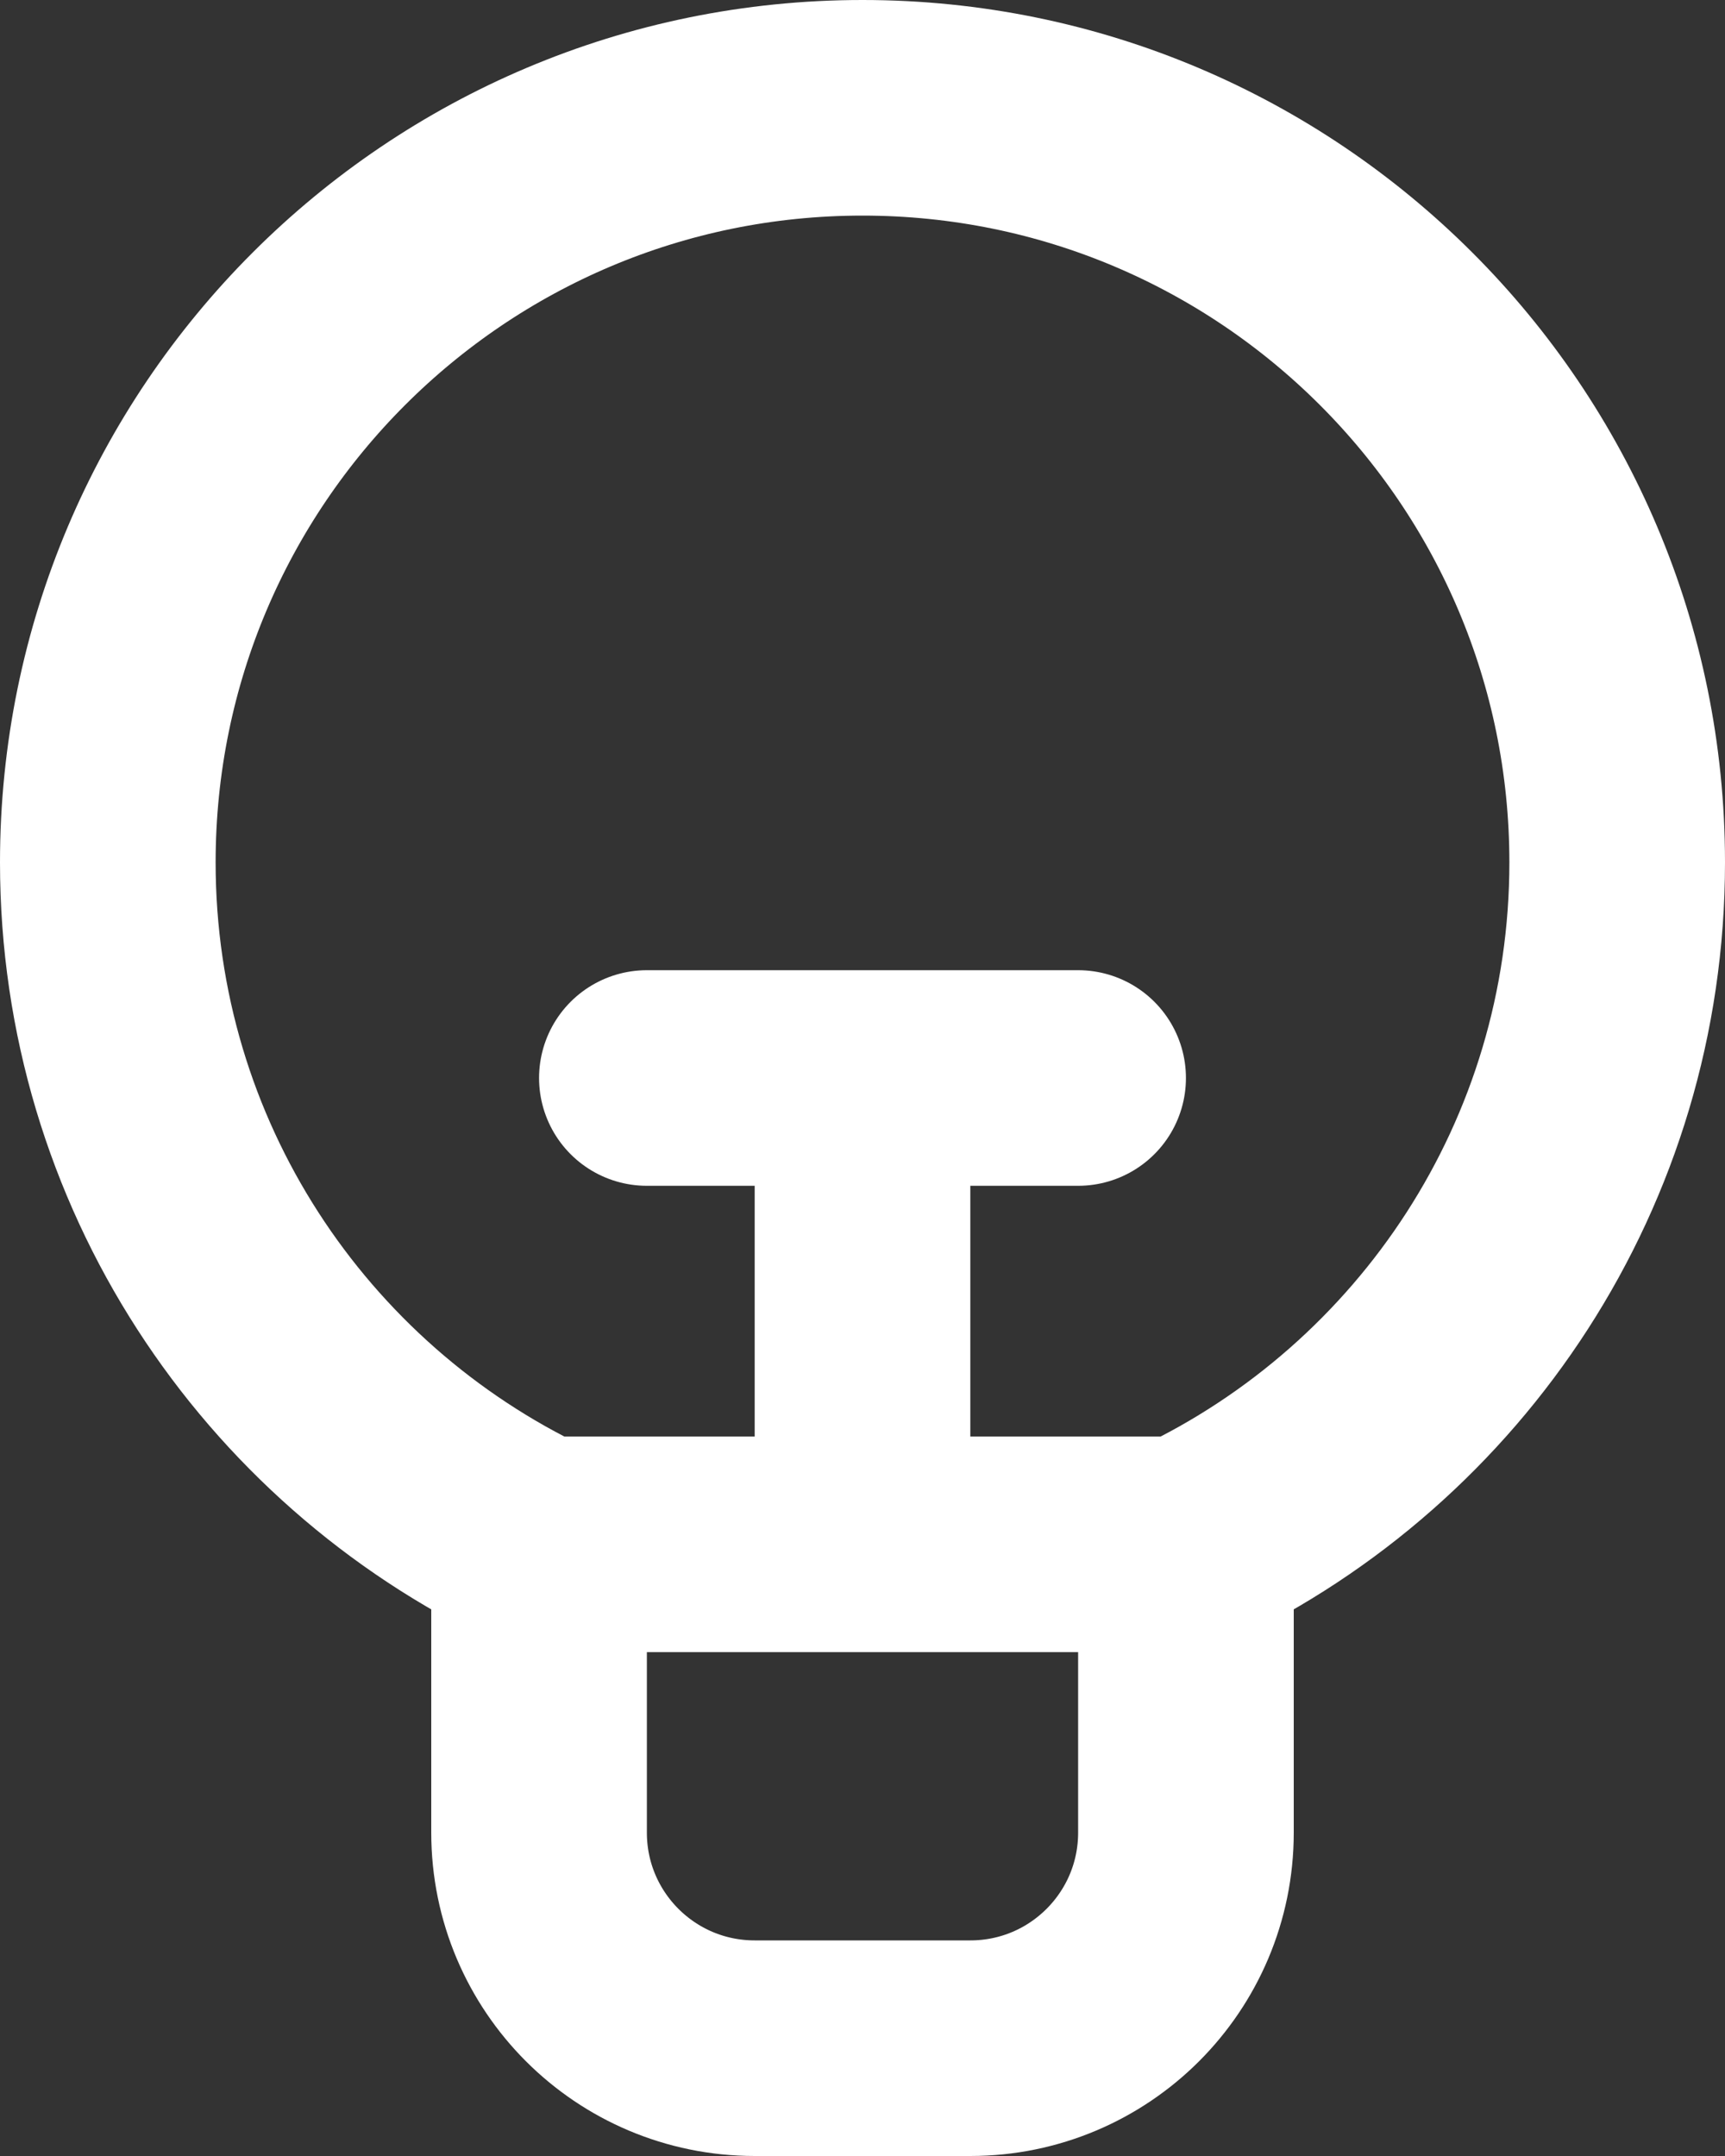
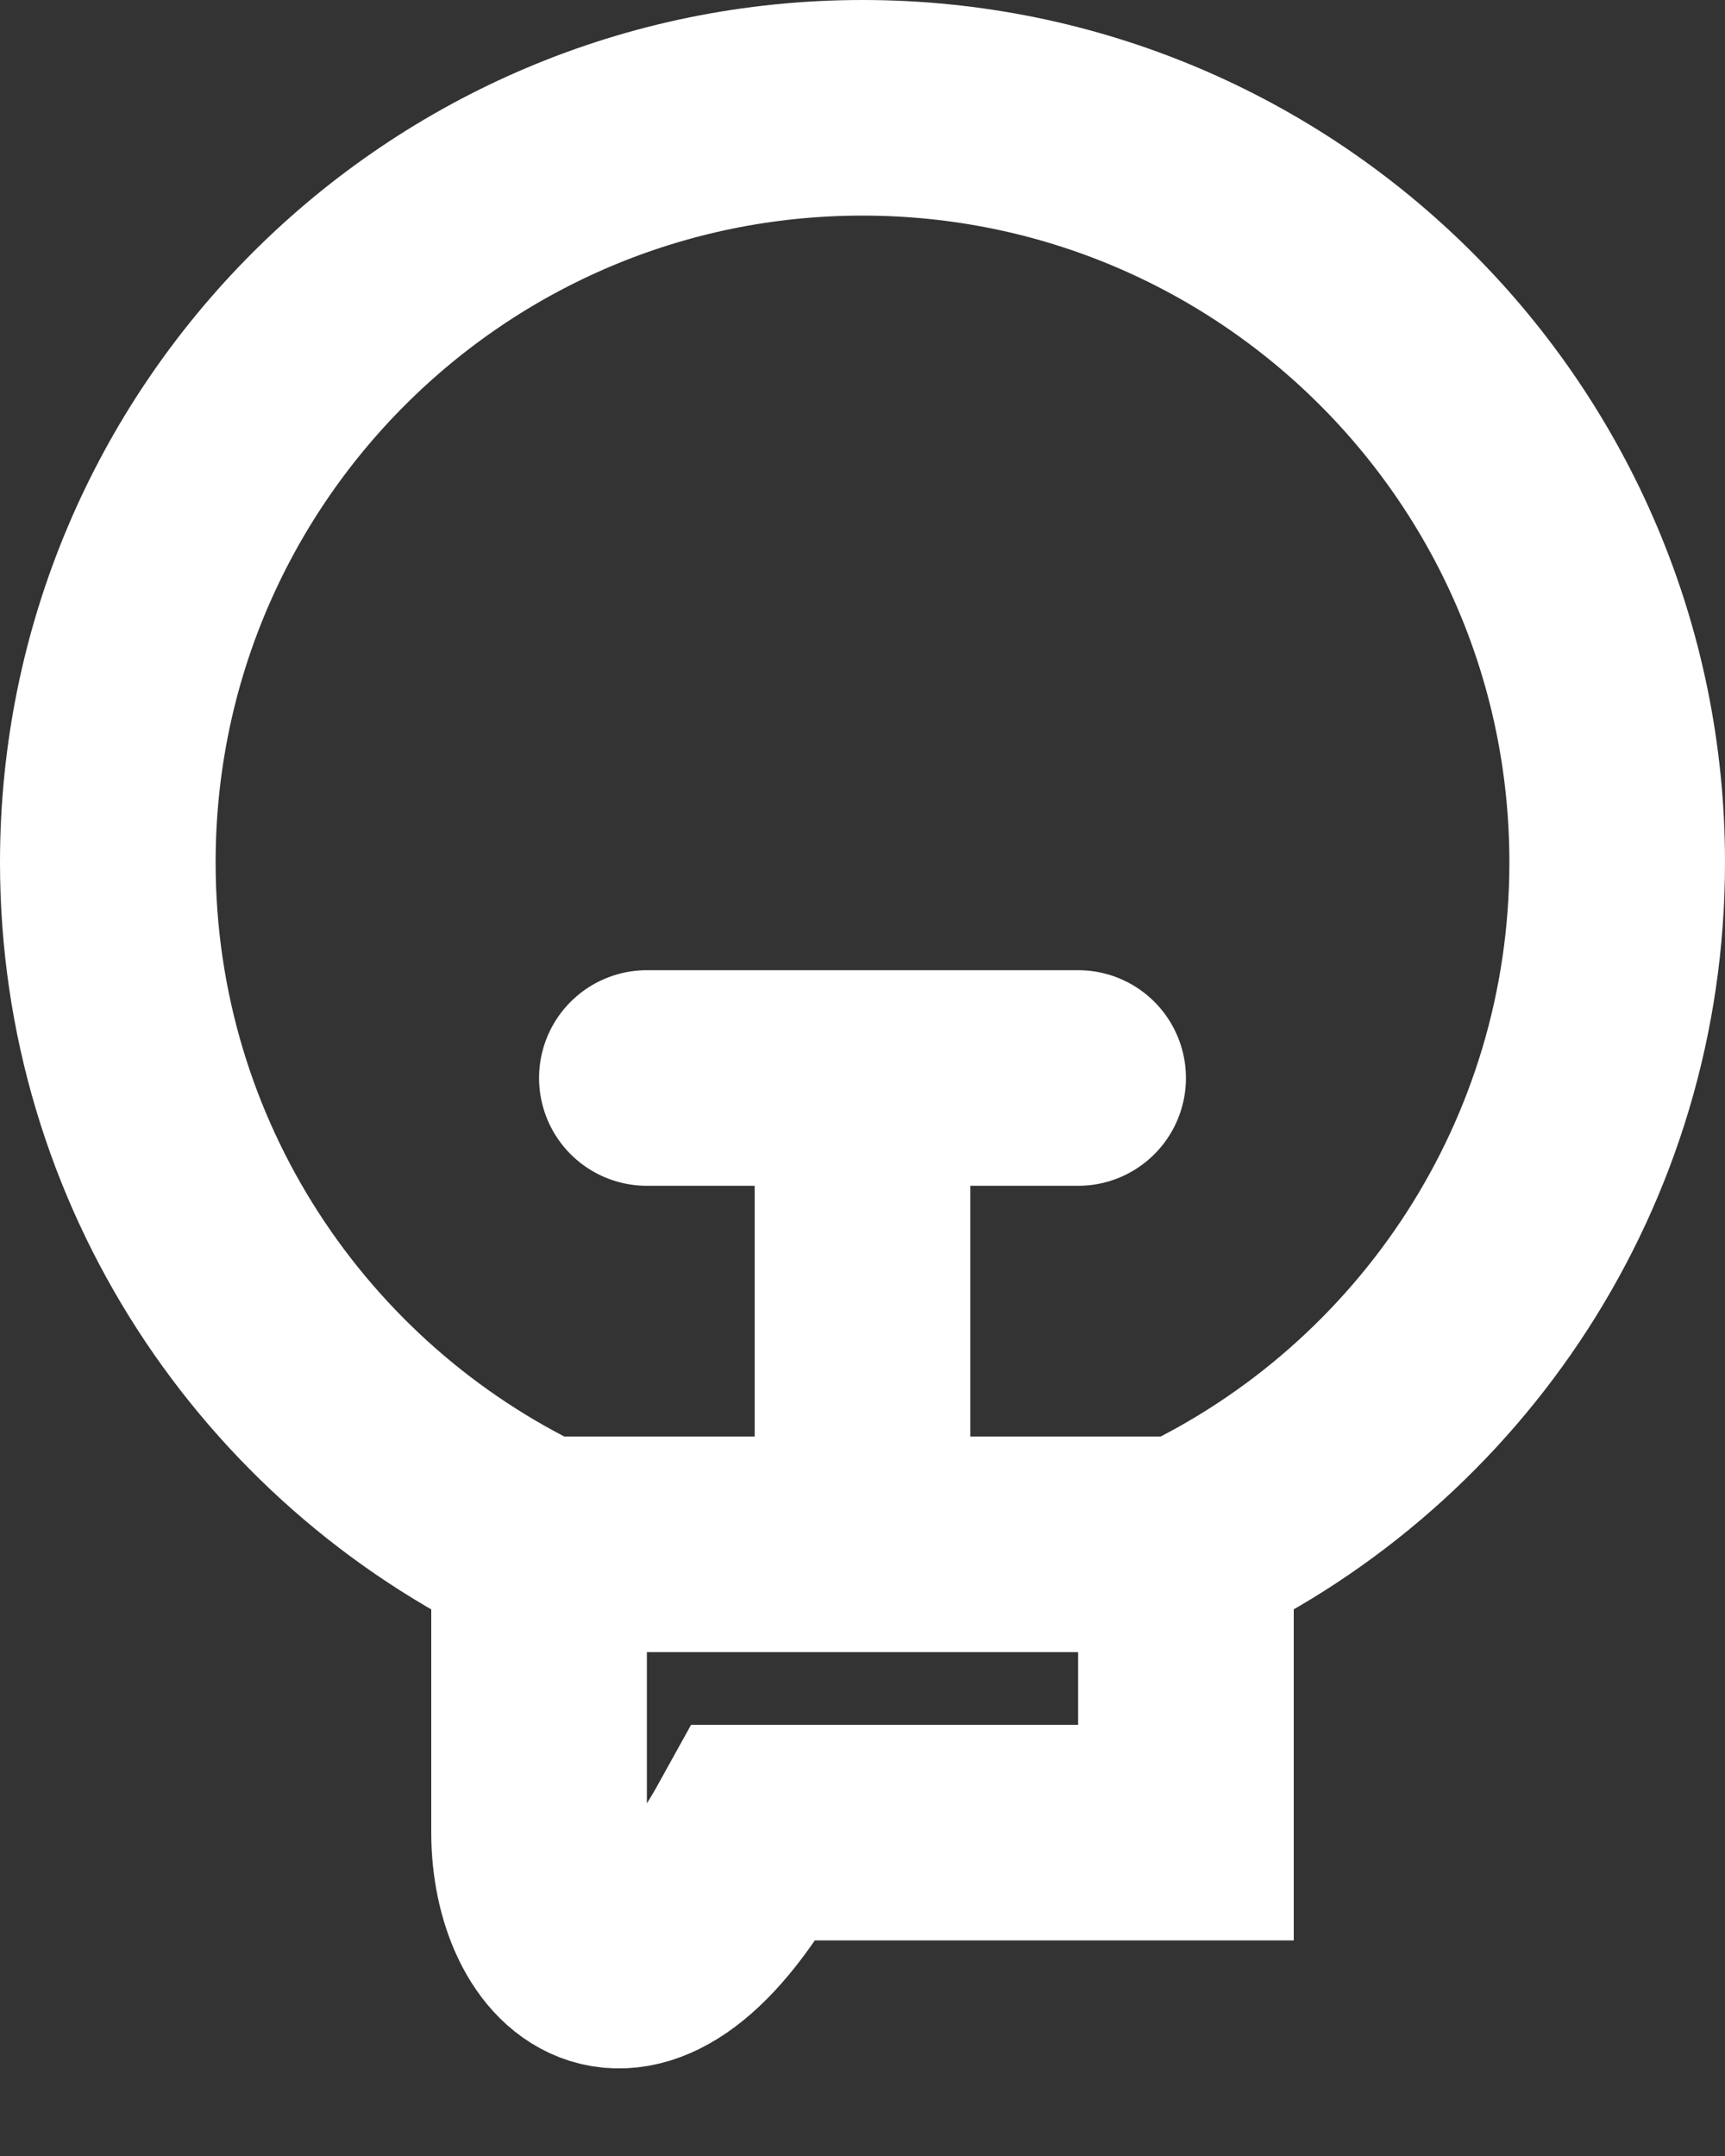
<svg xmlns="http://www.w3.org/2000/svg" width="16" height="20" viewBox="0 0 16 20" fill="none">
  <rect x="0" y="0" width="16" height="20" fill="#333333" stroke="none" />
-   <path d="M11 14.326V17C11 18.105 10.105 19 9 19H7C5.895 19 5 18.105 5 17L5 14.326M11 14.326C13.365 13.203 15 10.792 15 8C15 4.134 11.866 1 8 1C4.134 1 1 4.134 1 8C1 10.792 2.635 13.203 5 14.326M11 14.326H5M8 14V10M6 10H10" stroke="white" stroke-width="2" stroke-linecap="round" />
+   <path d="M11 14.326V17H7C5.895 19 5 18.105 5 17L5 14.326M11 14.326C13.365 13.203 15 10.792 15 8C15 4.134 11.866 1 8 1C4.134 1 1 4.134 1 8C1 10.792 2.635 13.203 5 14.326M11 14.326H5M8 14V10M6 10H10" stroke="white" stroke-width="2" stroke-linecap="round" />
</svg>